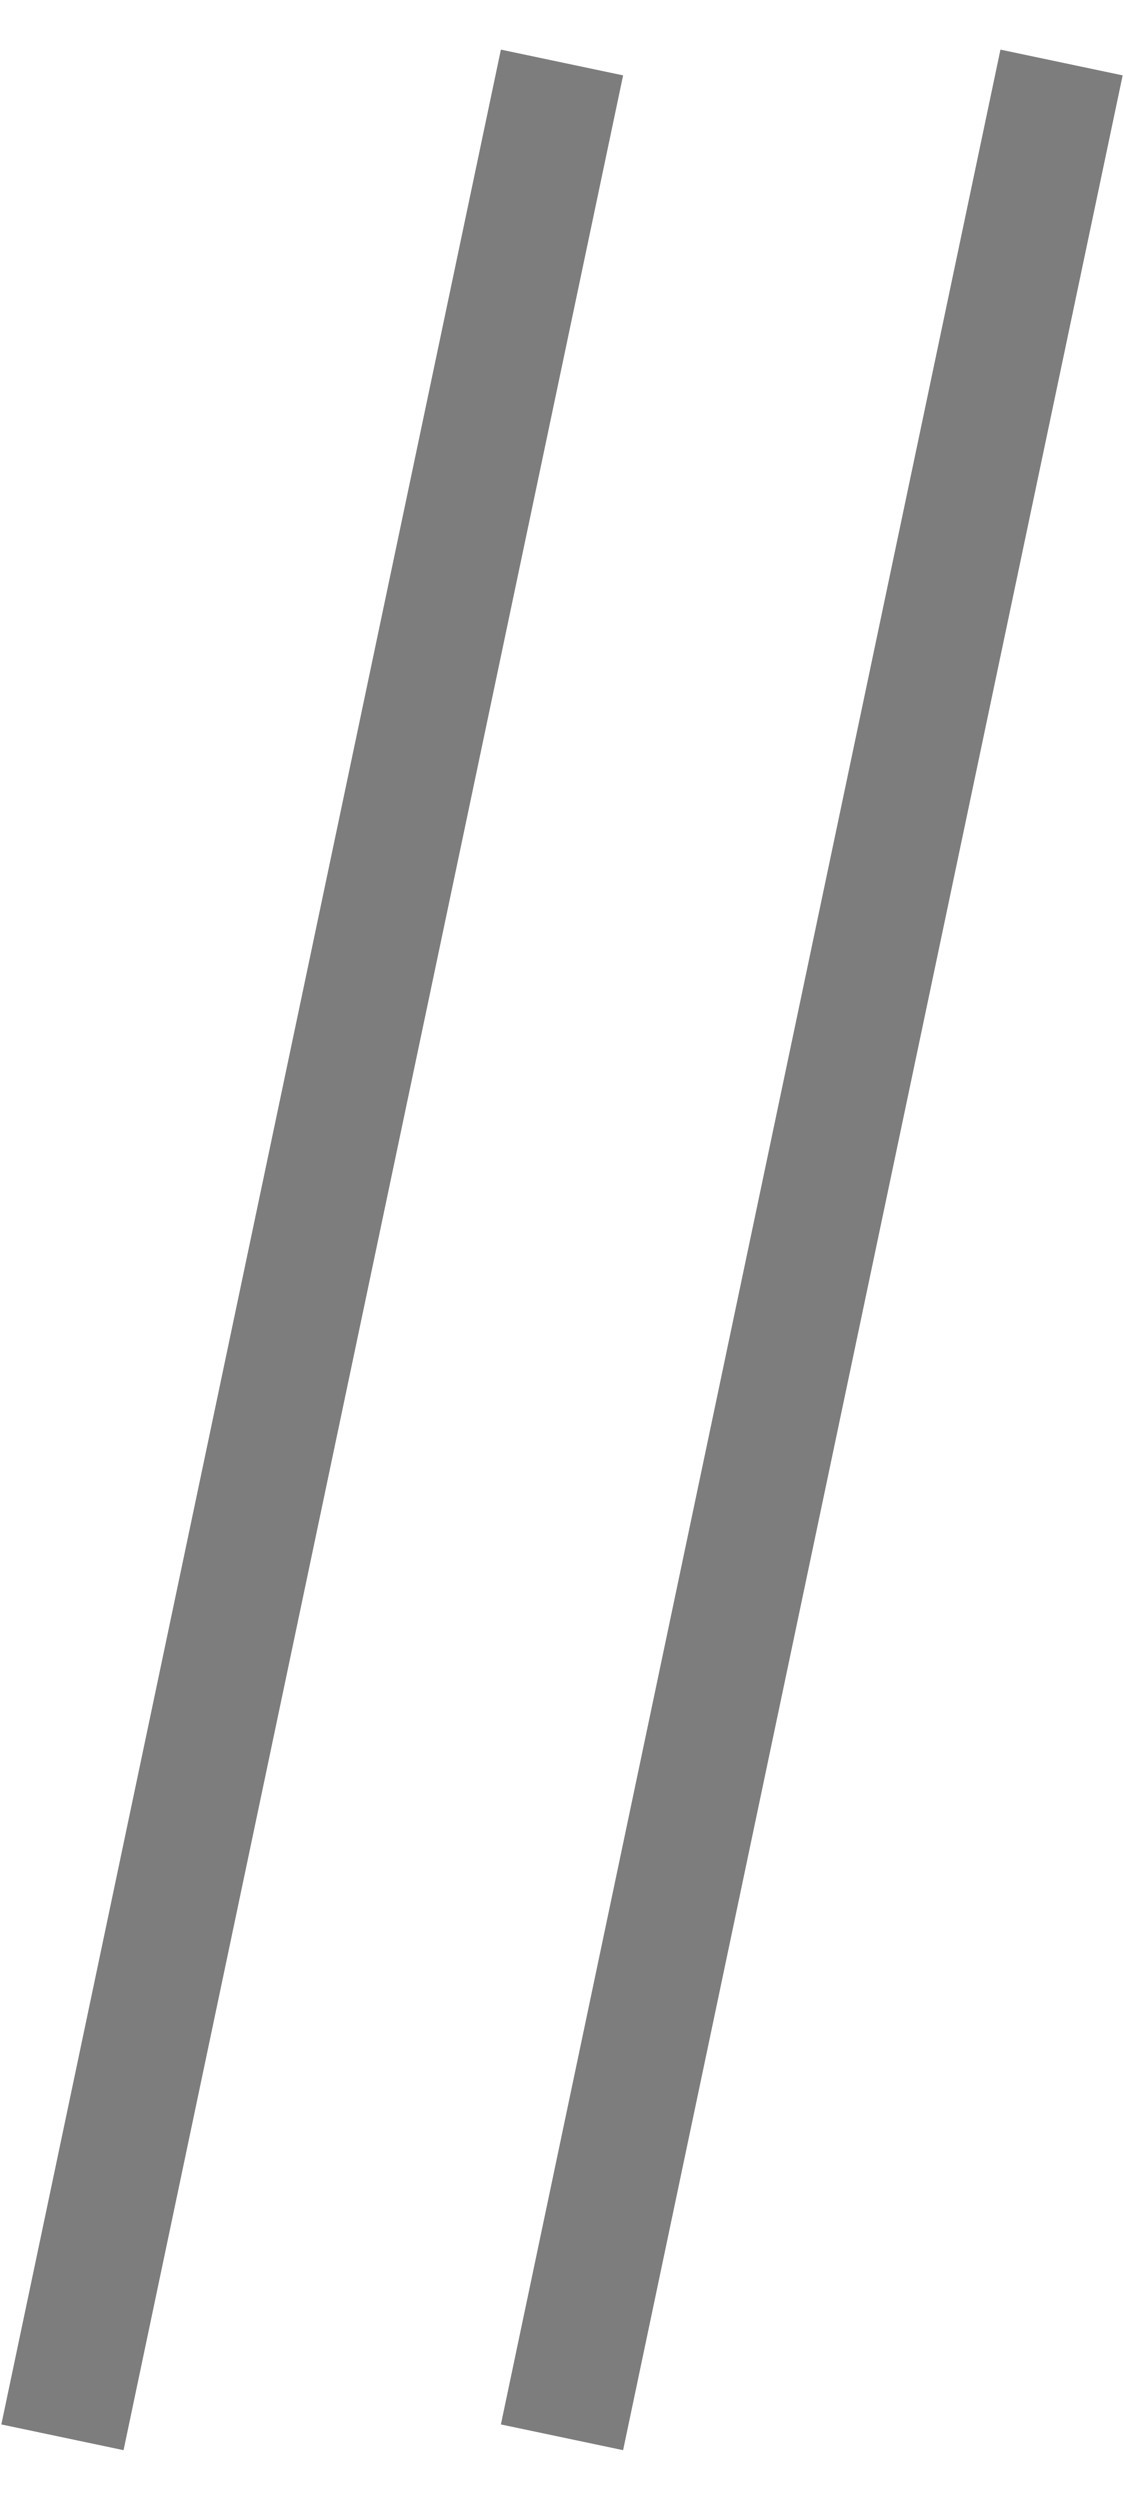
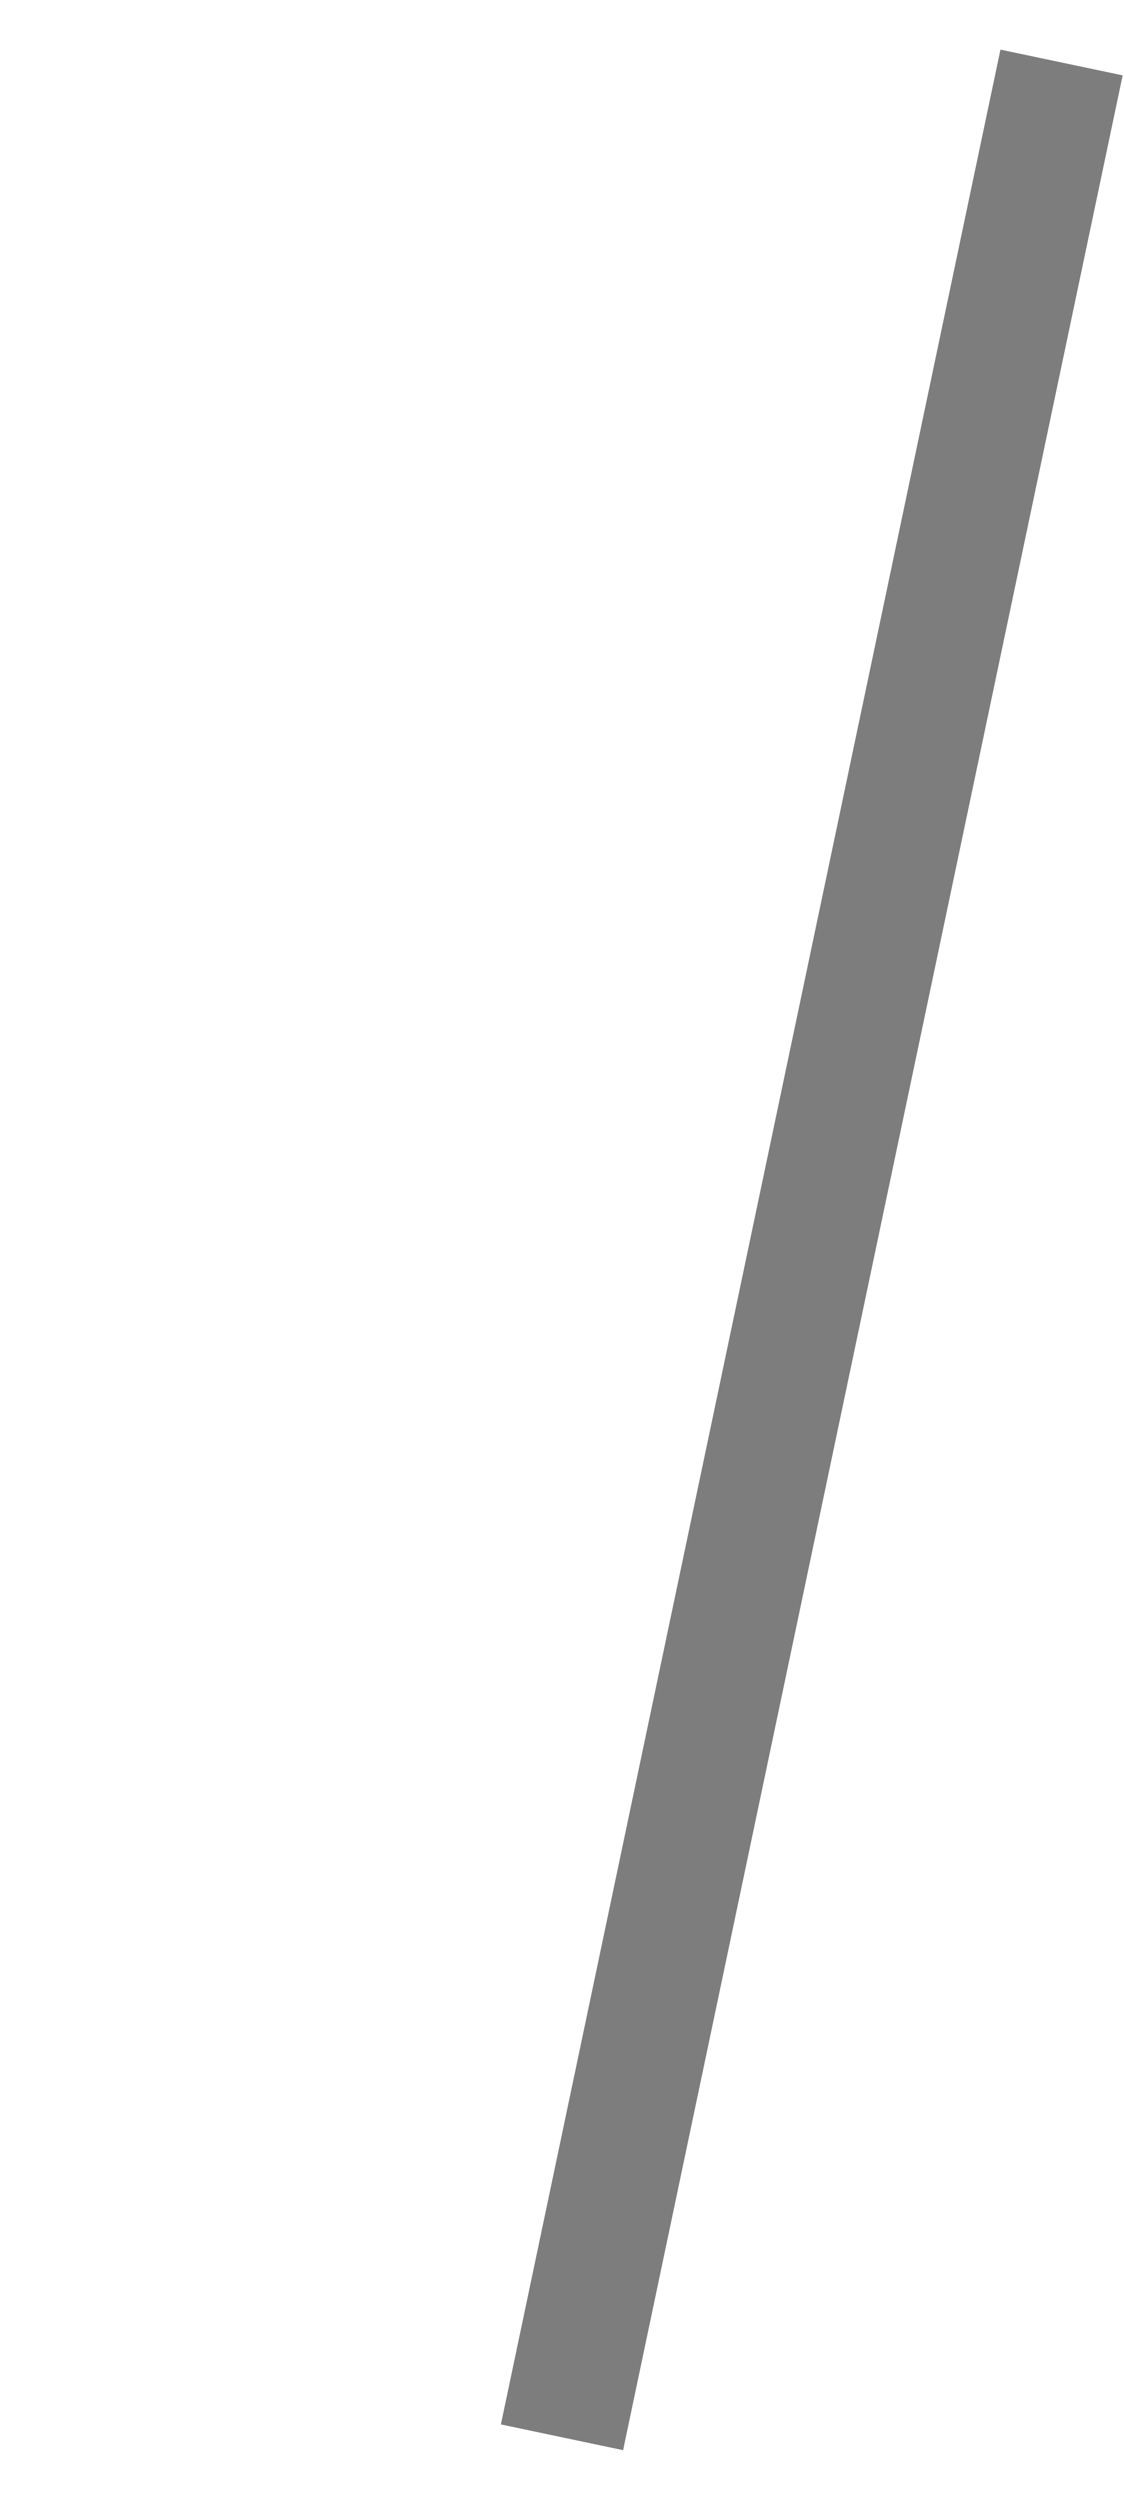
<svg xmlns="http://www.w3.org/2000/svg" width="9px" height="20px" viewBox="0 0 9 20" version="1.1">
  <title>D4E7968F-34D4-4D30-8543-10BAA43D37DF</title>
  <g id="Ana-Sayfa" stroke="none" stroke-width="1" fill="none" fill-rule="evenodd">
    <g id="Ana-sayfa-1200px-toshibaklima" transform="translate(-1156, -29)" stroke="#7D7D7D">
      <g id="Group-15" transform="translate(370, 28)">
        <g id="Group-35" transform="translate(786, 1)">
          <line x1="4.5" y1="19.5" x2="8.5" y2="0.5" id="Path-5" />
-           <line x1="0.5" y1="19.5" x2="4.5" y2="0.5" id="Path-5-Copy-4" />
        </g>
      </g>
    </g>
  </g>
</svg>